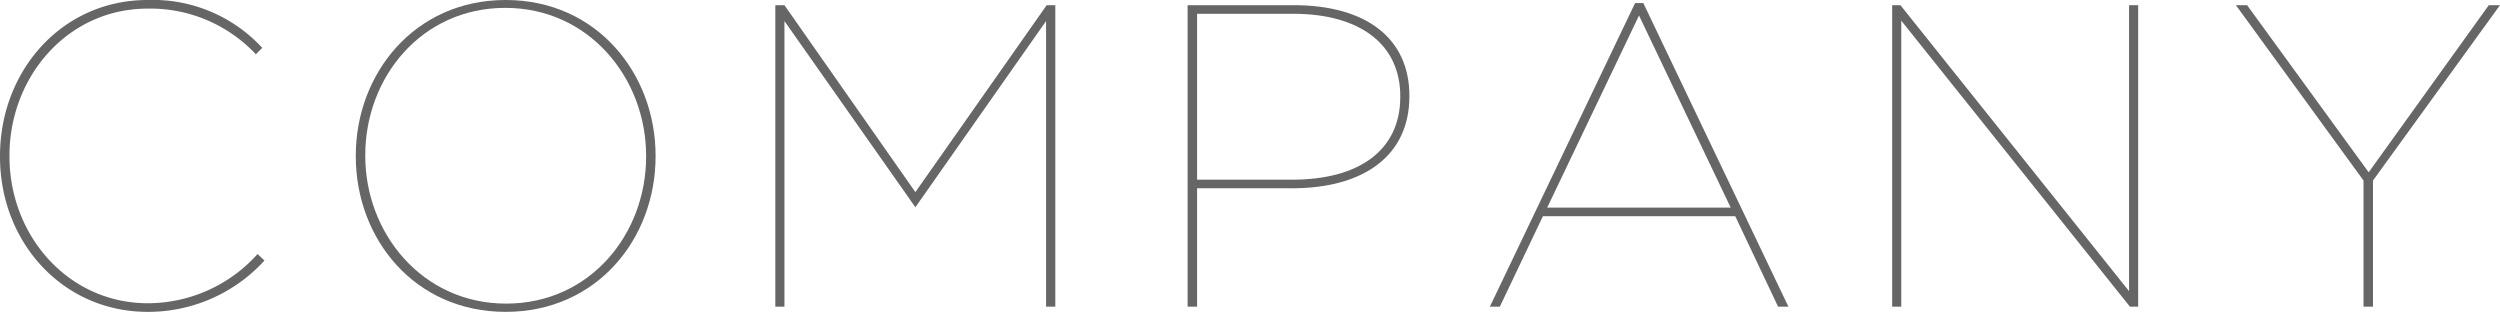
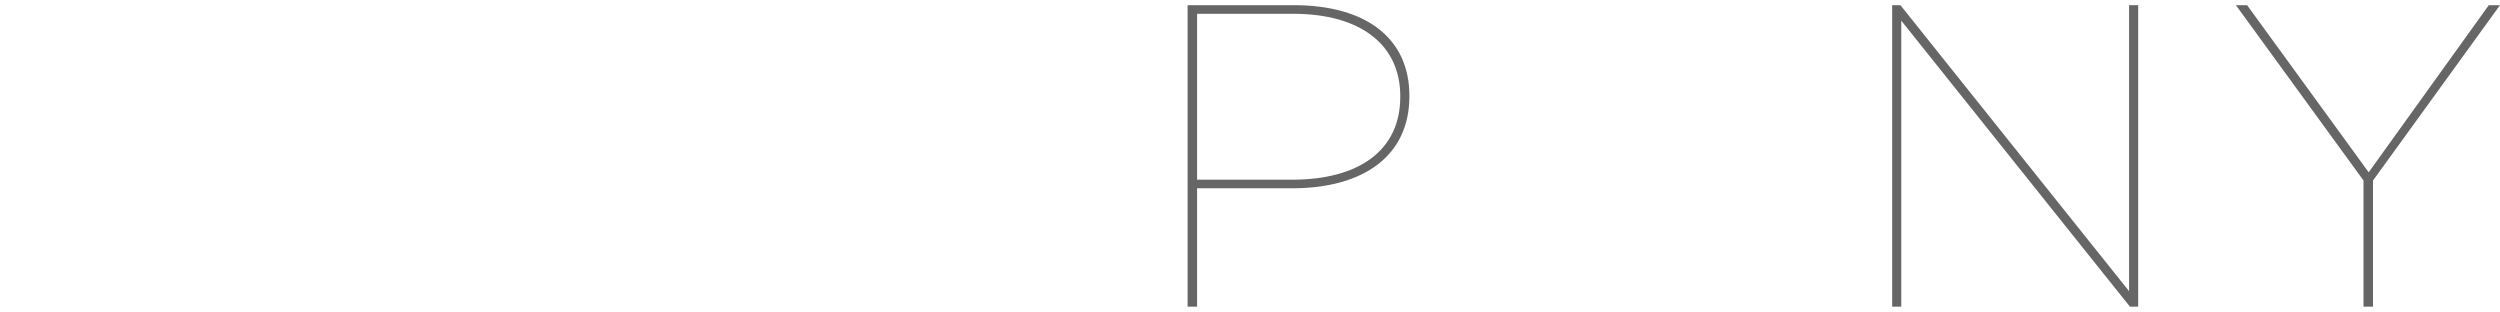
<svg xmlns="http://www.w3.org/2000/svg" viewBox="0 0 203.14 25.34">
  <defs>
    <style>.cls-1{fill:#666;}</style>
  </defs>
  <title>アセット 7</title>
  <g id="レイヤー_2" data-name="レイヤー 2">
    <g id="text">
-       <path class="cls-1" d="M0,12.74v-.07C0,5.78,5,0,12,0a12.08,12.08,0,0,1,9.31,3.89l-.52.52A11.76,11.76,0,0,0,12,.7C5.5.7.77,6.23.77,12.64v.07c0,6.47,4.8,11.93,11.24,11.93a12,12,0,0,0,8.92-4l.56.53A12.78,12.78,0,0,1,12,25.34C5.08,25.34,0,19.67,0,12.74Z" />
-       <path class="cls-1" d="M28.91,12.71v-.07C28.91,6,33.67,0,41.09,0S53.27,6,53.27,12.64v.07c0,6.68-4.76,12.63-12.18,12.63S28.91,19.39,28.91,12.71Zm23.59,0v-.07c0-6.26-4.62-12-11.44-12S29.68,6.3,29.68,12.6v.07c0,6.27,4.62,12,11.45,12S52.5,19,52.5,12.74Z" />
-       <path class="cls-1" d="M63,.42h.74L74.38,15.61,85.05.42h.7v24.5H85V1.71L74.38,16.84h0L63.74,1.71V24.92H63Z" />
      <path class="cls-1" d="M96.5.42h8.61c6,0,9.41,2.77,9.41,7.35v.07c0,4.76-3.64,7.46-9.55,7.46h-7.7v9.62H96.5ZM105,14.6c5.42,0,8.78-2.38,8.78-6.72V7.81c0-4.17-3.22-6.69-8.71-6.69H97.27V14.6Z" />
-       <path class="cls-1" d="M132.86.25h.67l11.79,24.67h-.84L141,17.57H125.37l-3.5,7.35h-.81Zm7.77,16.62L133.18,1.26l-7.46,15.61Z" />
      <path class="cls-1" d="M153.75.42h.67L173,23.66V.42h.74v24.5h-.67L154.49,1.68V24.92h-.74Z" />
      <path class="cls-1" d="M192.05,14.67,181.68.42h.91L192.47,14,202.23.42h.91L192.82,14.67V24.92h-.77Z" />
    </g>
  </g>
</svg>